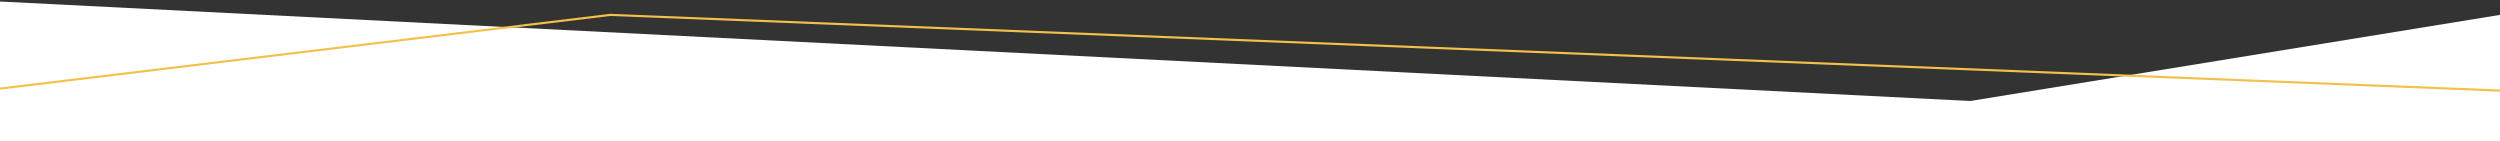
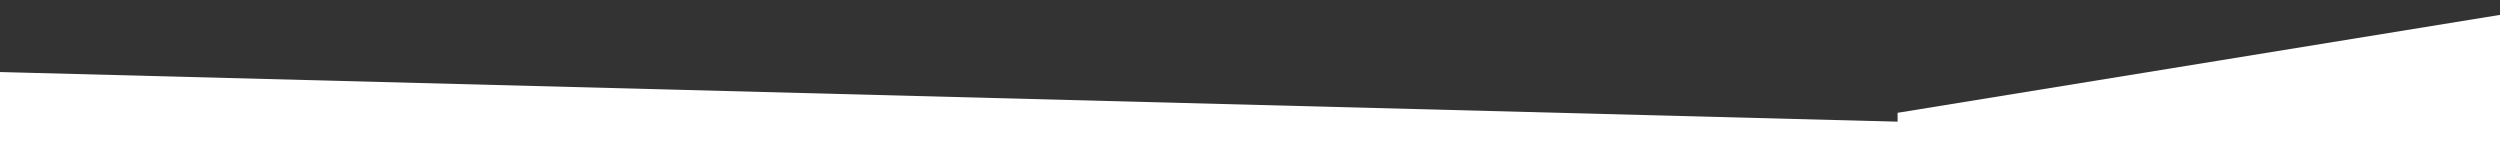
<svg xmlns="http://www.w3.org/2000/svg" version="1.1" id="Layer_1" x="0px" y="0px" viewBox="0 0 1159.1 65.5" style="enable-background:new 0 0 1159.1 65.5;" xml:space="preserve">
  <rect x="0" y="0" width="1159.1" height="65.5" fill="#333333" stroke="none" />
  <style type="text/css">
	.st0{fill:#FFFFFF;}
	.st1{fill:none;stroke:#F4C04D;stroke-miterlimit:10;}
</style>
  <polygon class="st0" points="1159.1,66.8 879.8,66.8 879.8,52.3 1159.1,6.9 " />
-   <polygon class="st0" points="-14,66.8 1309,66.8 1309,66.8 -14,0 " />
  <polygon class="st0" points="0,102.9 1227,102.5 1227,65.5 0,33.4 " />
-   <polyline class="st1" points="-78.9,50.6 283,6.9 1238.9,45.2 " />
</svg>